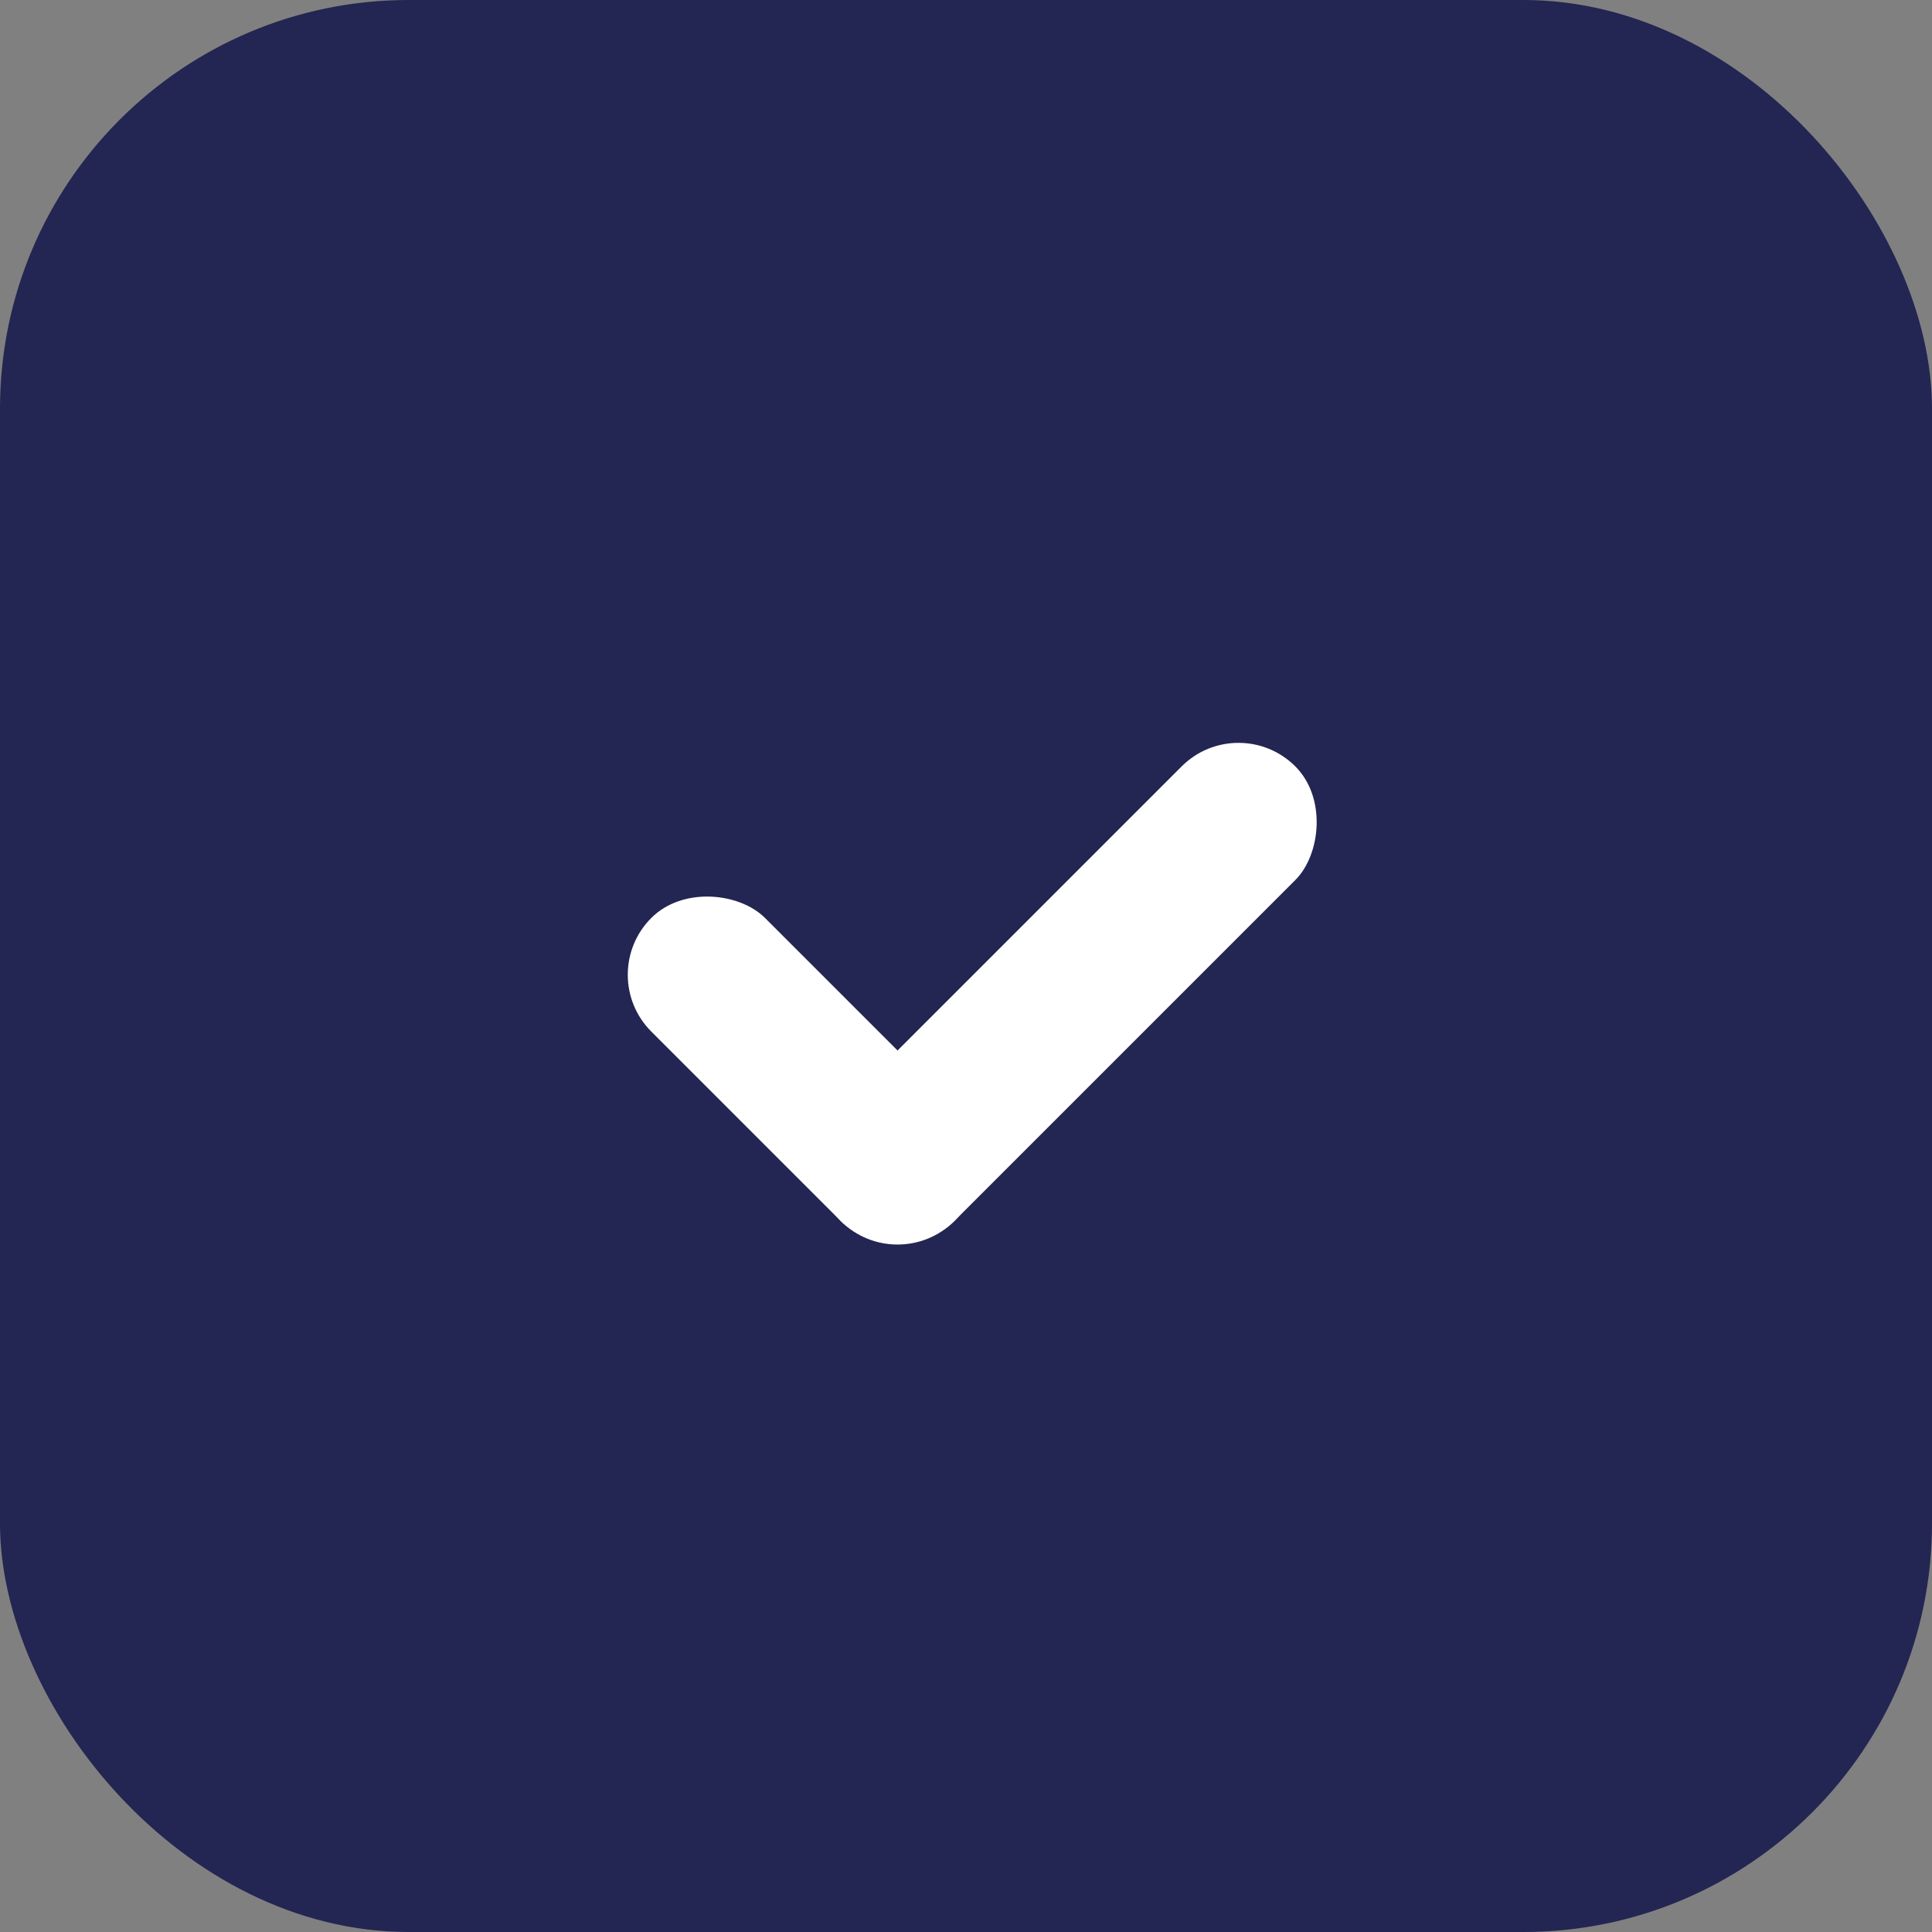
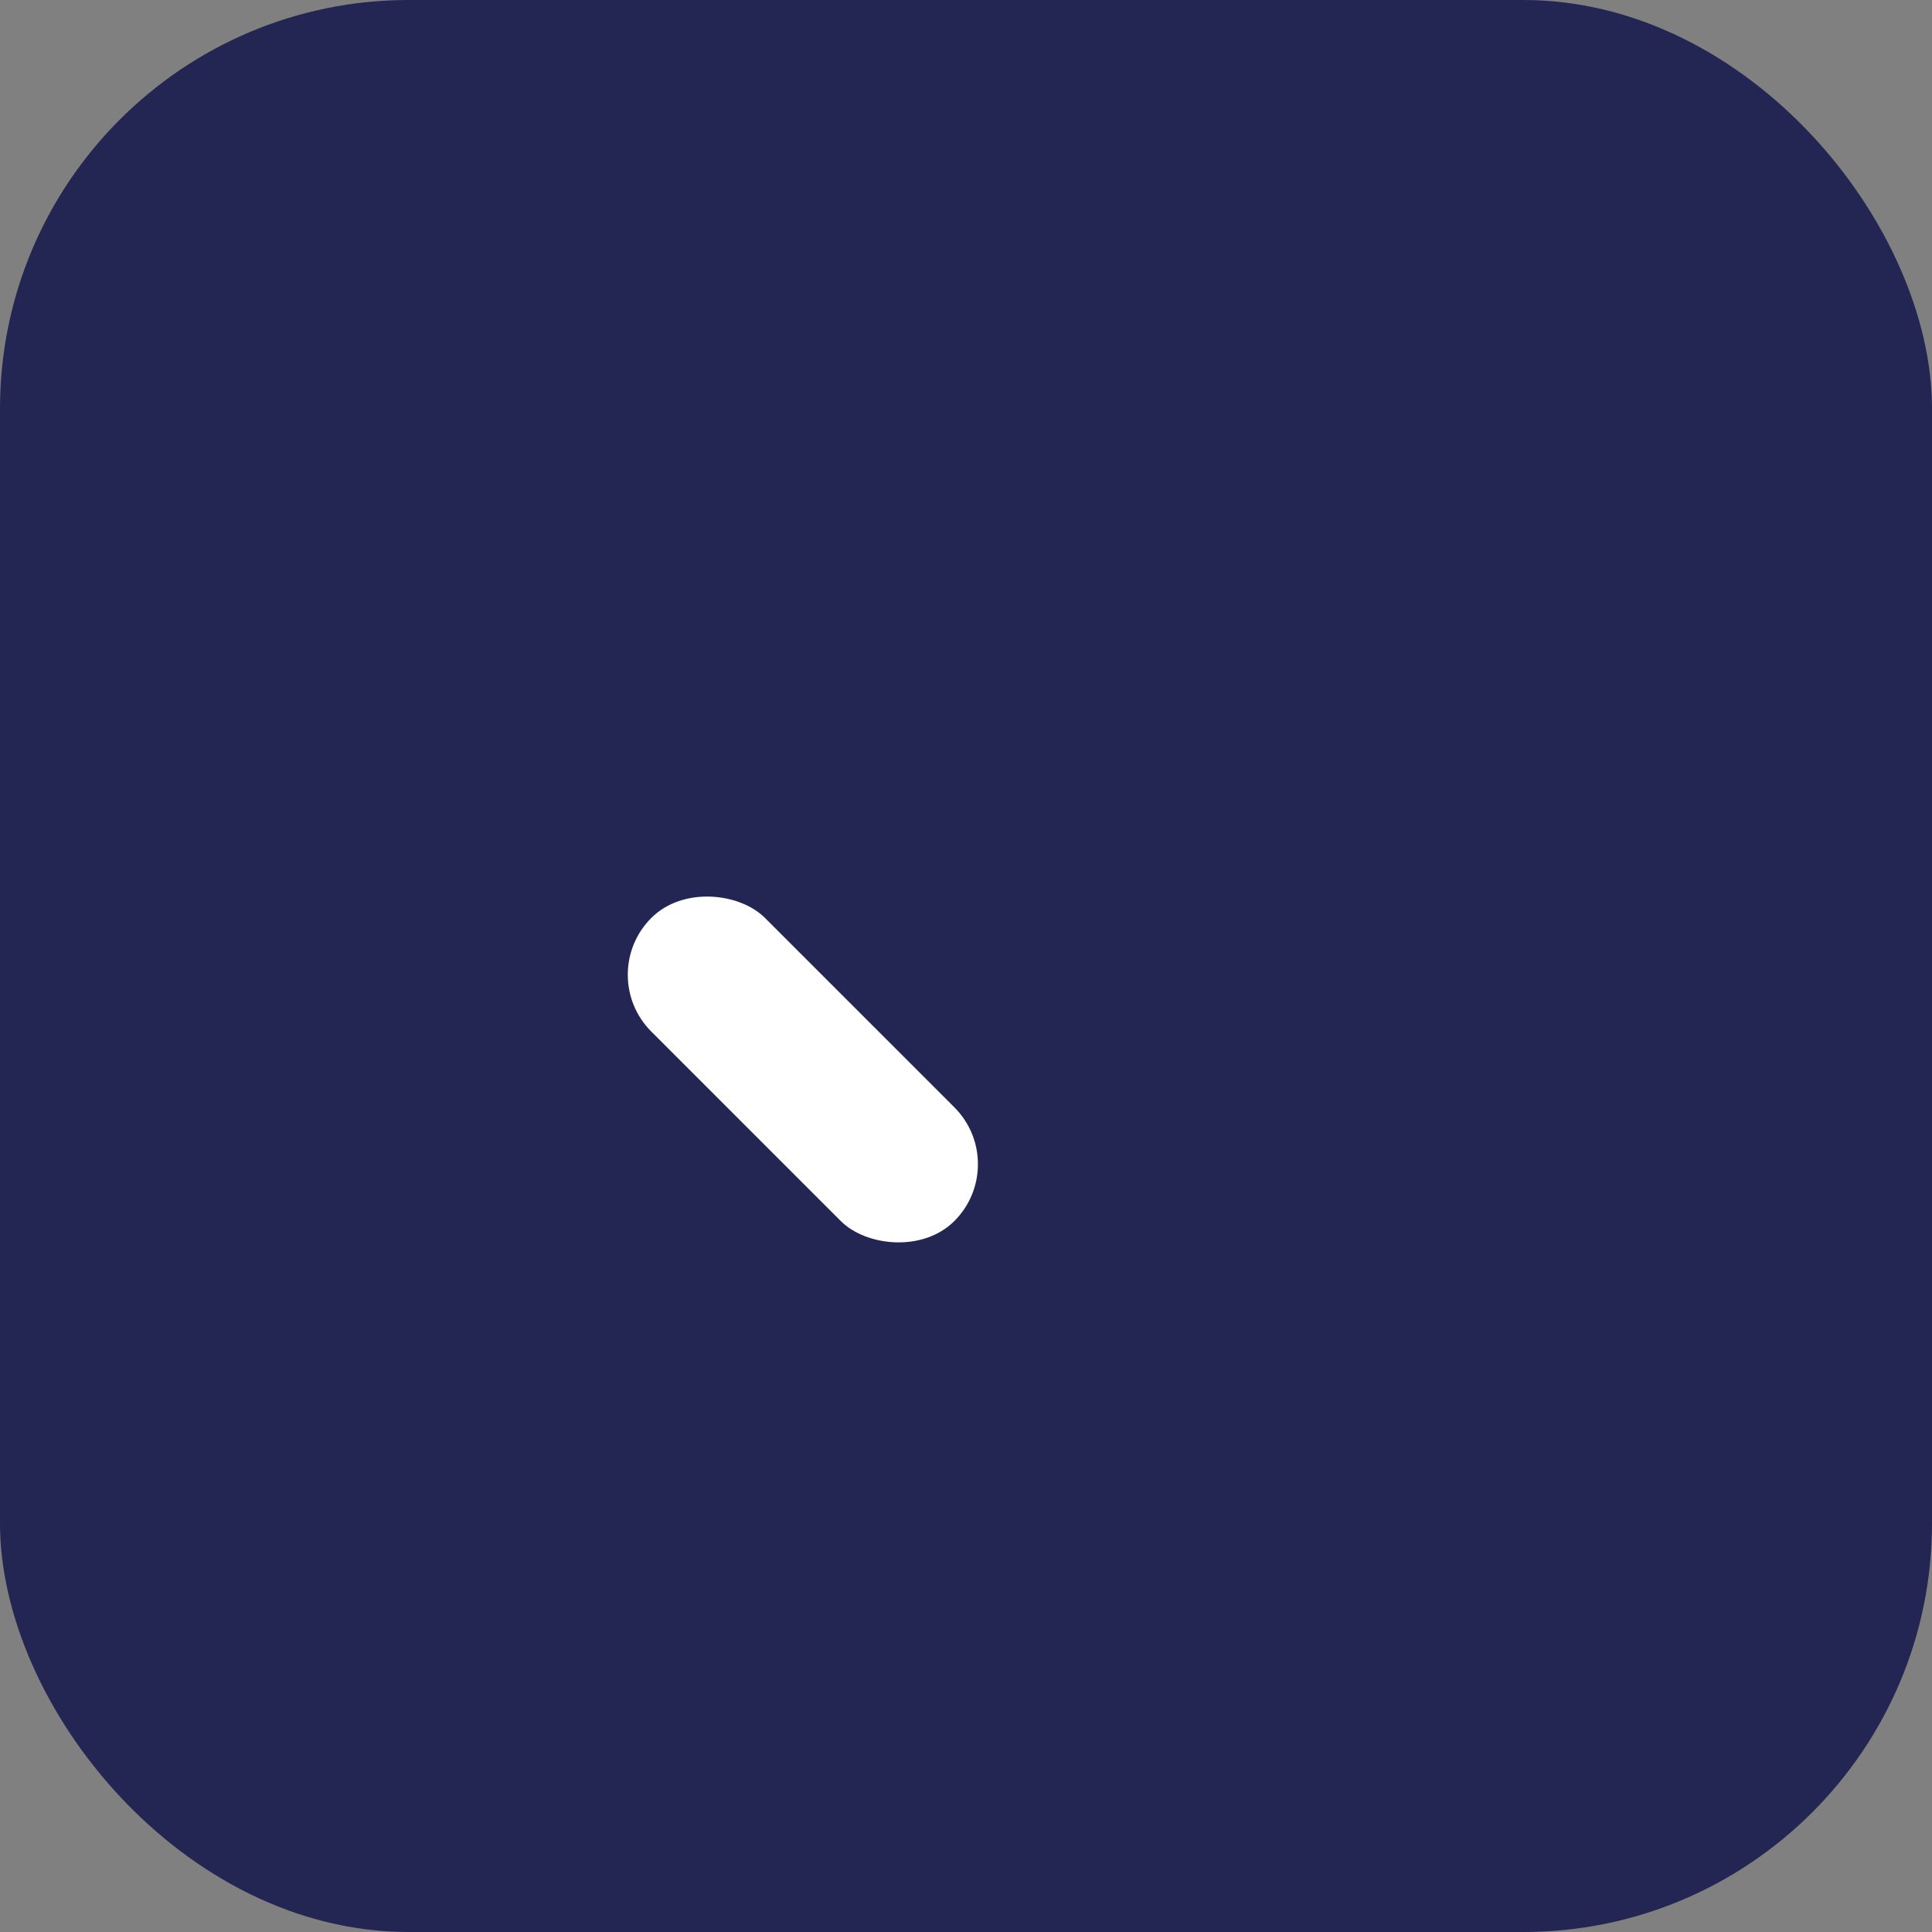
<svg xmlns="http://www.w3.org/2000/svg" width="52" height="52" viewBox="0 0 52 52" fill="none">
  <rect x="0" y="0" width="52" height="52" fill="#808080" stroke="none" />
  <rect width="52" height="52" rx="11" fill="#232552" />
-   <rect x="33.334" y="19.098" width="4.326" height="17.304" rx="2.163" transform="rotate(45 33.334 19.098)" fill="white" />
  <rect x="27.217" y="31.334" width="4.326" height="11.536" rx="2.163" transform="rotate(135 27.217 31.334)" fill="white" />
</svg>